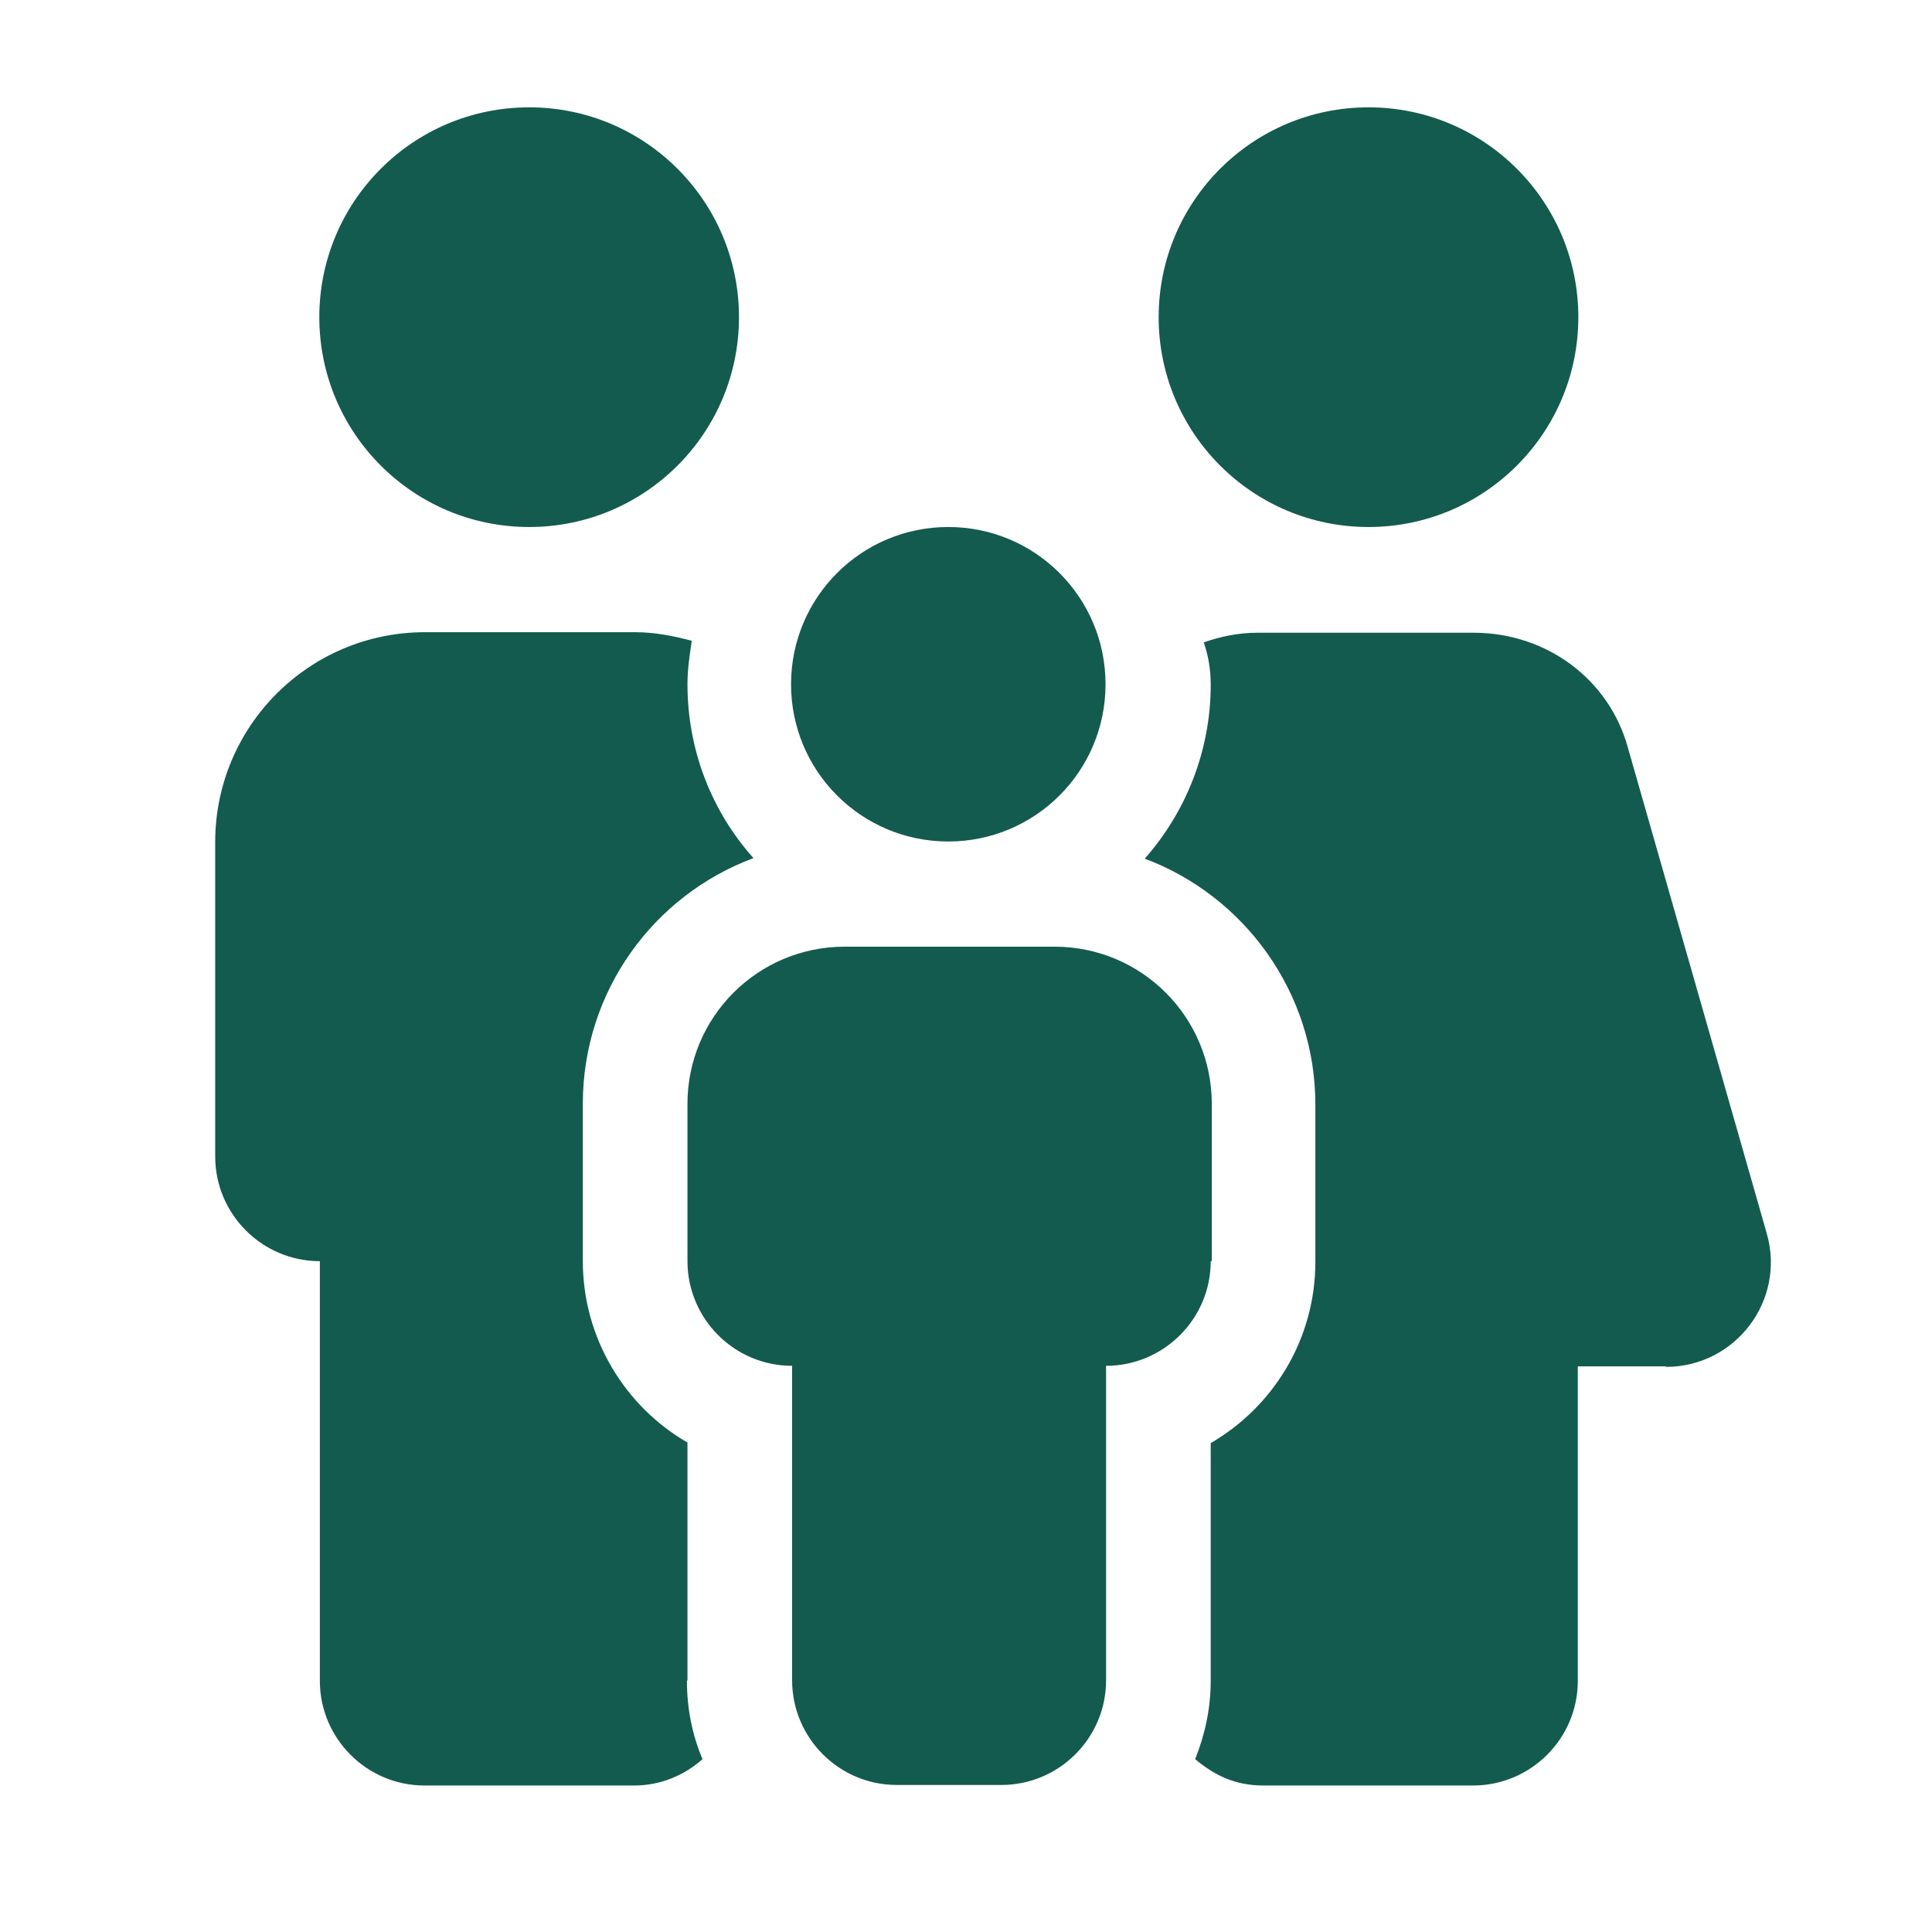
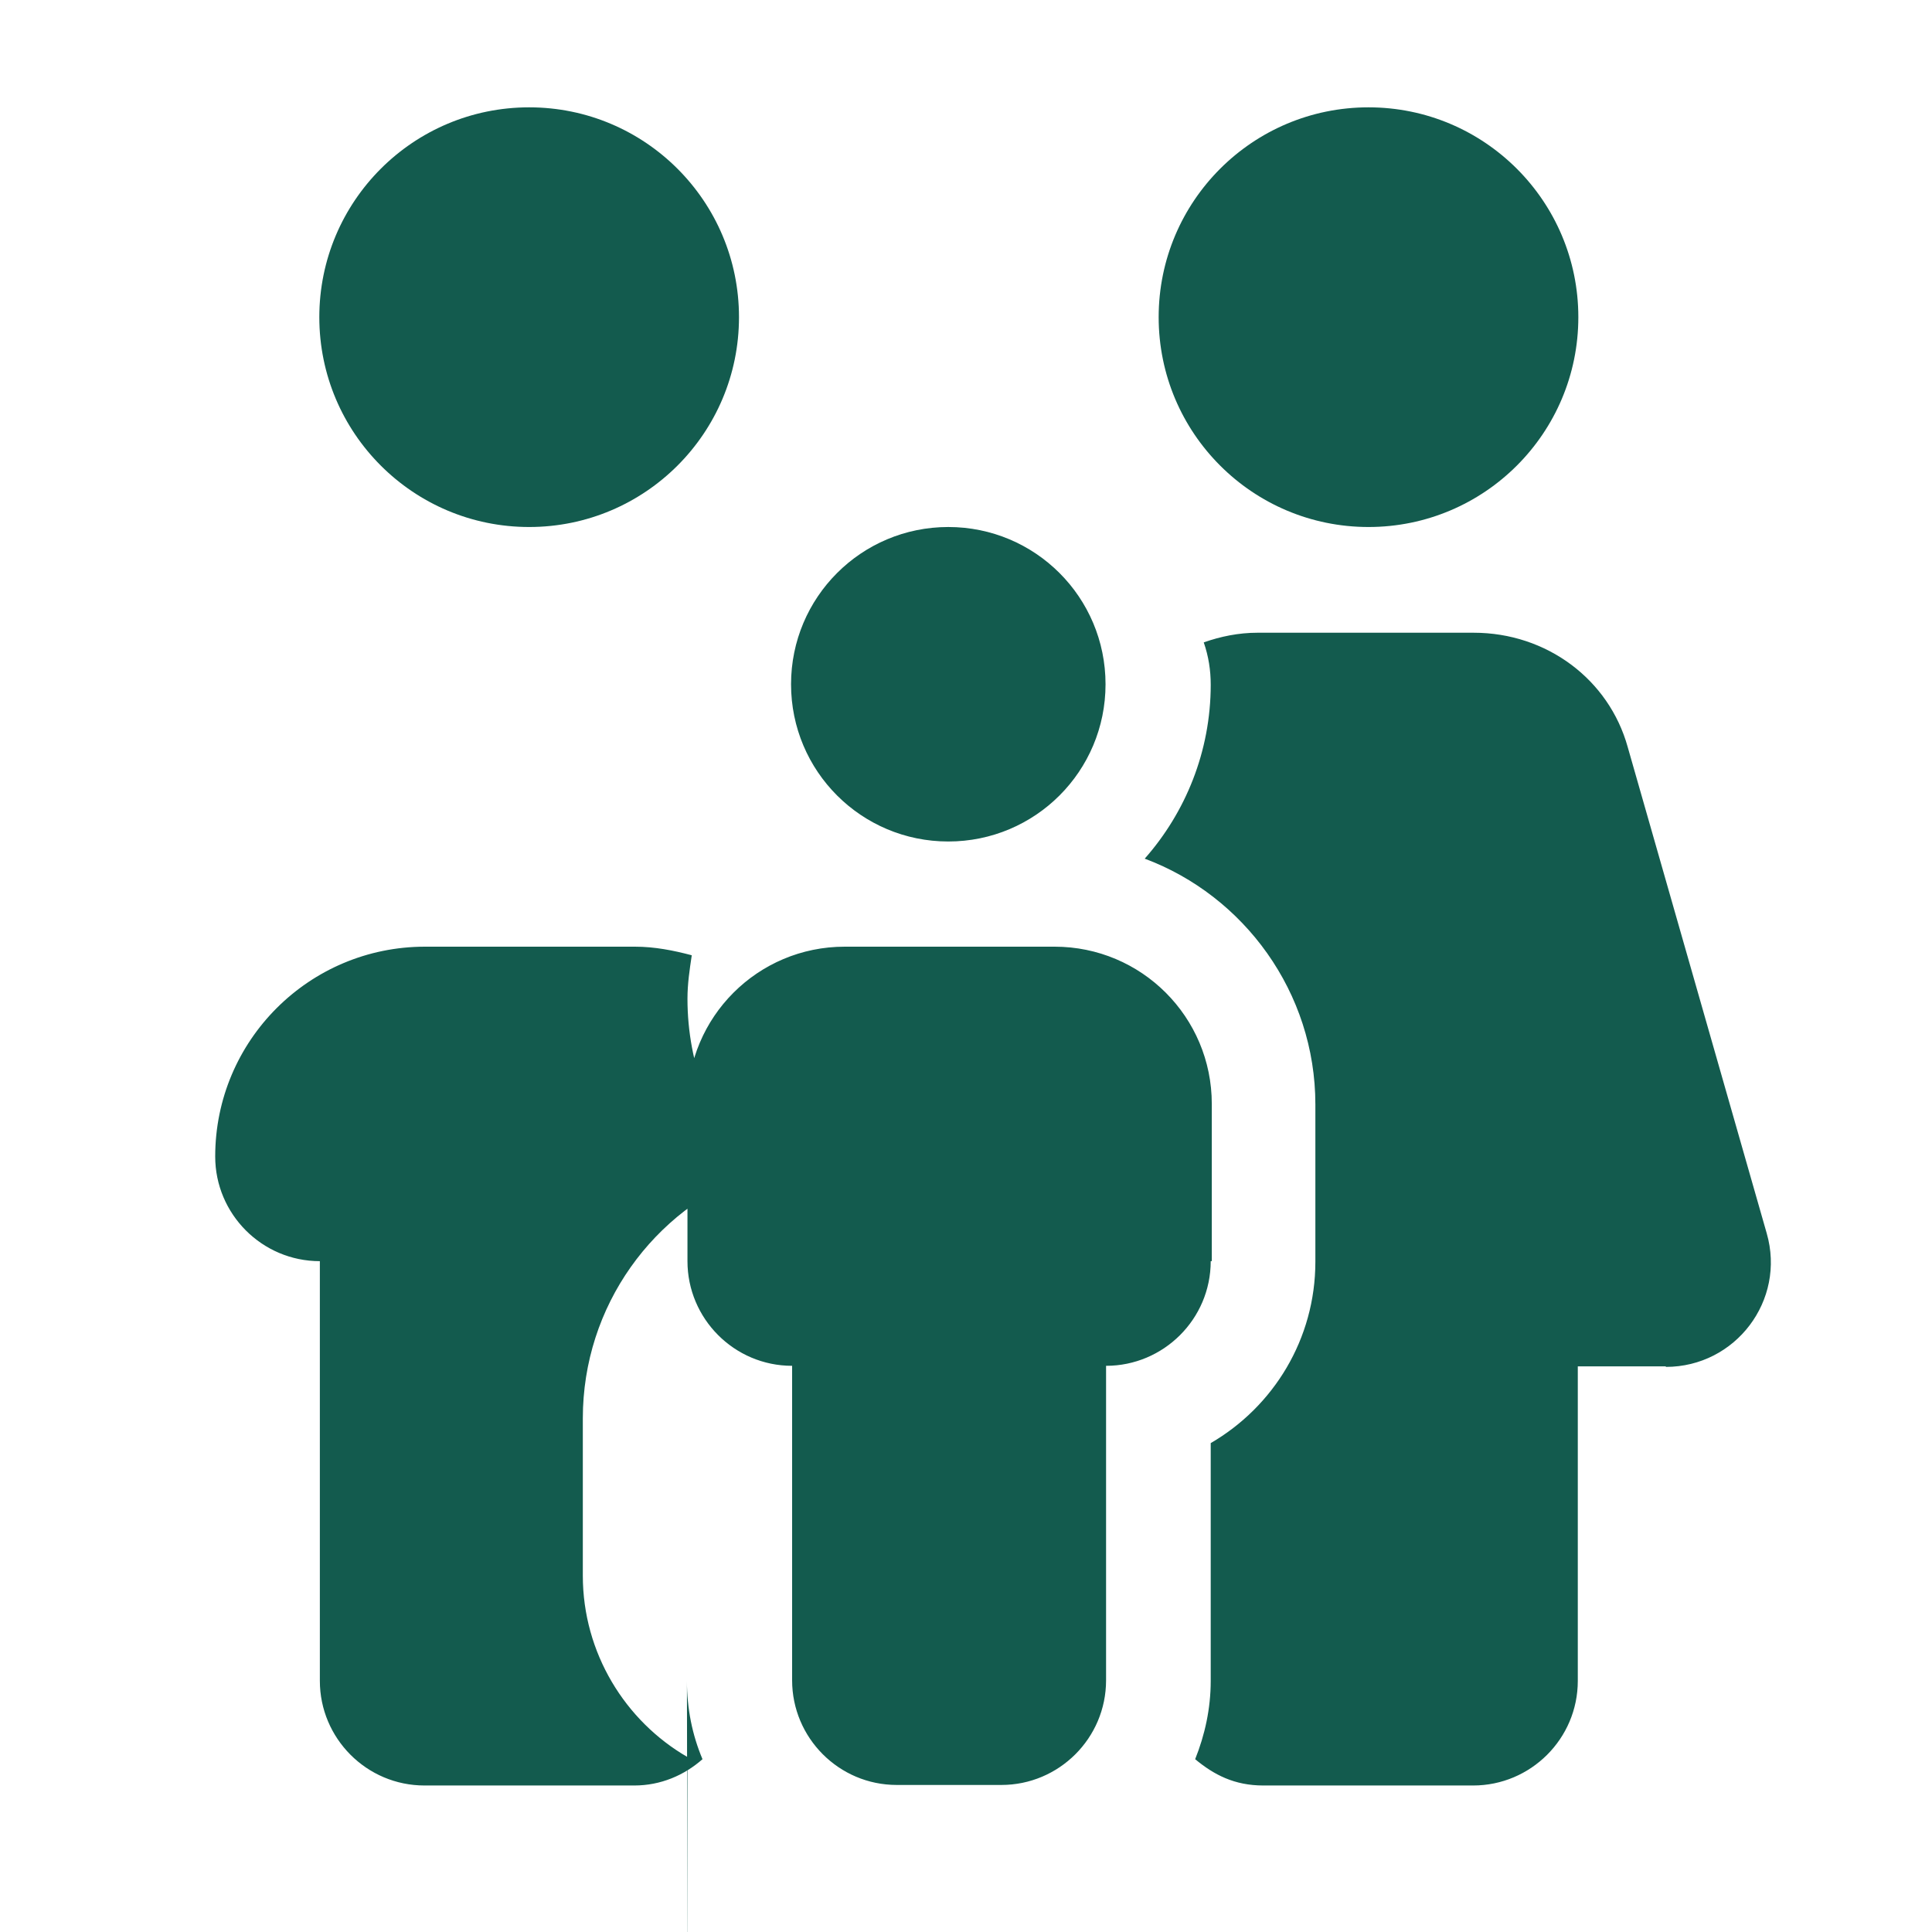
<svg xmlns="http://www.w3.org/2000/svg" id="children" viewBox="0 0 36 36">
  <defs>
    <style>.cls-1{fill:#135b4e;}</style>
  </defs>
-   <path class="cls-1" d="m12.8,31.32c0,.52.1,1.01.29,1.46-.34.3-.78.49-1.27.49h-3.91c-1.08,0-1.95-.88-1.95-1.95v-7.82c-1.08,0-1.95-.88-1.95-1.95v-5.86c0-2.16,1.75-3.91,3.91-3.91h3.91c.37,0,.72.07,1.06.16-.04.27-.08.53-.08.81,0,1.24.46,2.38,1.23,3.24-1.86.69-3.18,2.48-3.18,4.58v2.93c0,1.44.79,2.71,1.95,3.38v4.43ZM5.95,5.91c0-2.16,1.75-3.91,3.91-3.91s3.91,1.75,3.91,3.91-1.75,3.91-3.91,3.91-3.91-1.75-3.91-3.91Zm16.61,17.59c0,1.08-.88,1.95-1.95,1.95v5.86c0,1.08-.88,1.95-1.95,1.95h-1.95c-1.08,0-1.95-.88-1.95-1.95v-5.86c-1.08,0-1.95-.88-1.95-1.95v-2.93c0-1.62,1.31-2.93,2.93-2.93h3.91c1.62,0,2.93,1.31,2.93,2.93v2.93Zm-7.82-10.75c0-1.62,1.31-2.93,2.93-2.93s2.93,1.31,2.93,2.93-1.31,2.93-2.93,2.93-2.93-1.31-2.93-2.93Zm16.3,12.71h-1.64v5.86c0,1.08-.88,1.95-1.95,1.95h-3.91c-.54,0-.92-.2-1.27-.49.18-.45.29-.94.29-1.46v-4.43c1.17-.68,1.95-1.94,1.95-3.38v-2.93c0-2.09-1.33-3.89-3.18-4.58.76-.86,1.23-2,1.23-3.24,0-.27-.04-.53-.13-.79.31-.11.65-.18,1-.18h4.03c1.36,0,2.52.87,2.87,2.13l2.59,9.06c.36,1.25-.58,2.49-1.88,2.49ZM21.59,5.91c0-2.16,1.75-3.91,3.91-3.91s3.91,1.75,3.91,3.91-1.75,3.91-3.91,3.91-3.91-1.75-3.91-3.91Z" />
+   <path class="cls-1" d="m12.8,31.32c0,.52.1,1.01.29,1.46-.34.3-.78.49-1.27.49h-3.91c-1.08,0-1.95-.88-1.95-1.95v-7.82c-1.08,0-1.95-.88-1.95-1.95c0-2.16,1.75-3.91,3.91-3.91h3.91c.37,0,.72.07,1.06.16-.04.27-.08.53-.08.81,0,1.24.46,2.38,1.23,3.24-1.86.69-3.18,2.48-3.18,4.58v2.93c0,1.44.79,2.71,1.95,3.38v4.43ZM5.95,5.91c0-2.16,1.75-3.91,3.91-3.91s3.91,1.75,3.91,3.91-1.75,3.91-3.91,3.91-3.91-1.75-3.91-3.91Zm16.61,17.59c0,1.08-.88,1.95-1.95,1.95v5.86c0,1.08-.88,1.95-1.95,1.95h-1.95c-1.08,0-1.95-.88-1.95-1.95v-5.86c-1.08,0-1.95-.88-1.95-1.95v-2.93c0-1.62,1.31-2.93,2.93-2.93h3.91c1.62,0,2.93,1.31,2.93,2.93v2.93Zm-7.82-10.75c0-1.62,1.31-2.93,2.93-2.93s2.93,1.31,2.93,2.93-1.31,2.93-2.93,2.93-2.93-1.31-2.93-2.93Zm16.3,12.71h-1.64v5.86c0,1.08-.88,1.95-1.95,1.95h-3.91c-.54,0-.92-.2-1.27-.49.18-.45.29-.94.29-1.46v-4.43c1.17-.68,1.95-1.94,1.95-3.38v-2.93c0-2.09-1.33-3.89-3.18-4.58.76-.86,1.23-2,1.23-3.24,0-.27-.04-.53-.13-.79.31-.11.65-.18,1-.18h4.03c1.36,0,2.52.87,2.87,2.13l2.59,9.06c.36,1.25-.58,2.49-1.88,2.49ZM21.59,5.91c0-2.16,1.75-3.91,3.91-3.91s3.91,1.75,3.91,3.91-1.75,3.91-3.91,3.91-3.91-1.75-3.91-3.91Z" />
</svg>